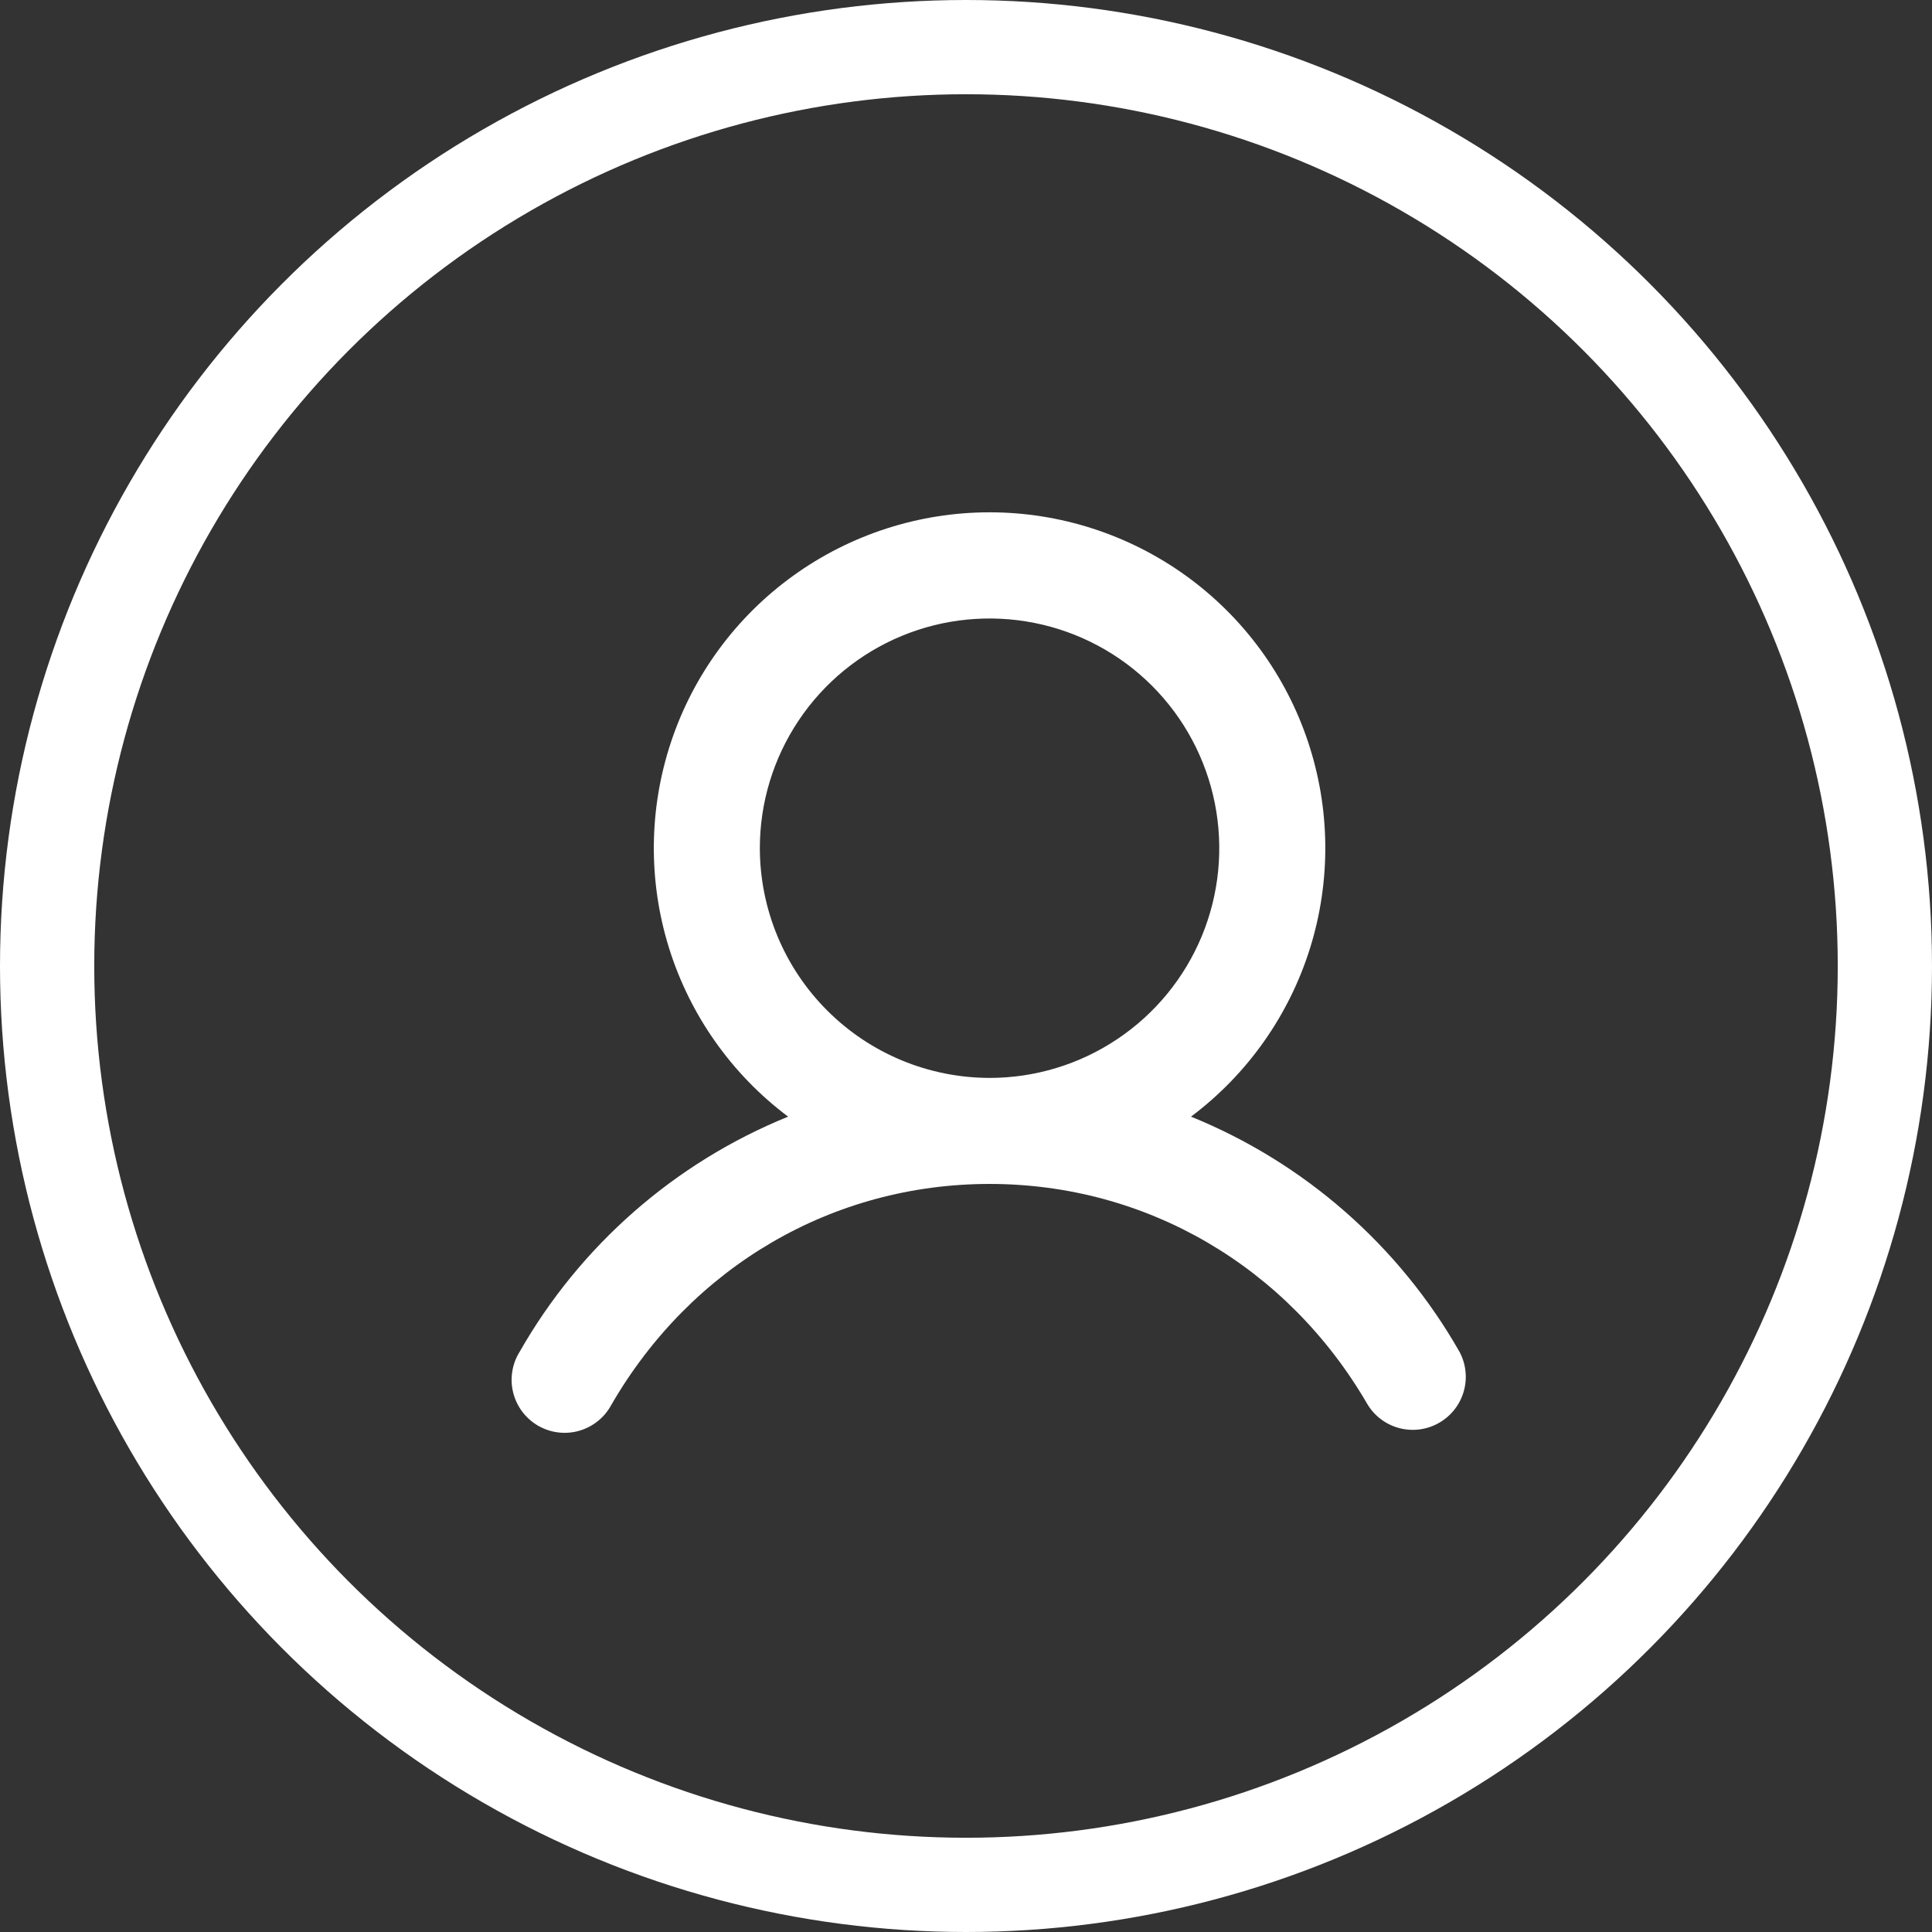
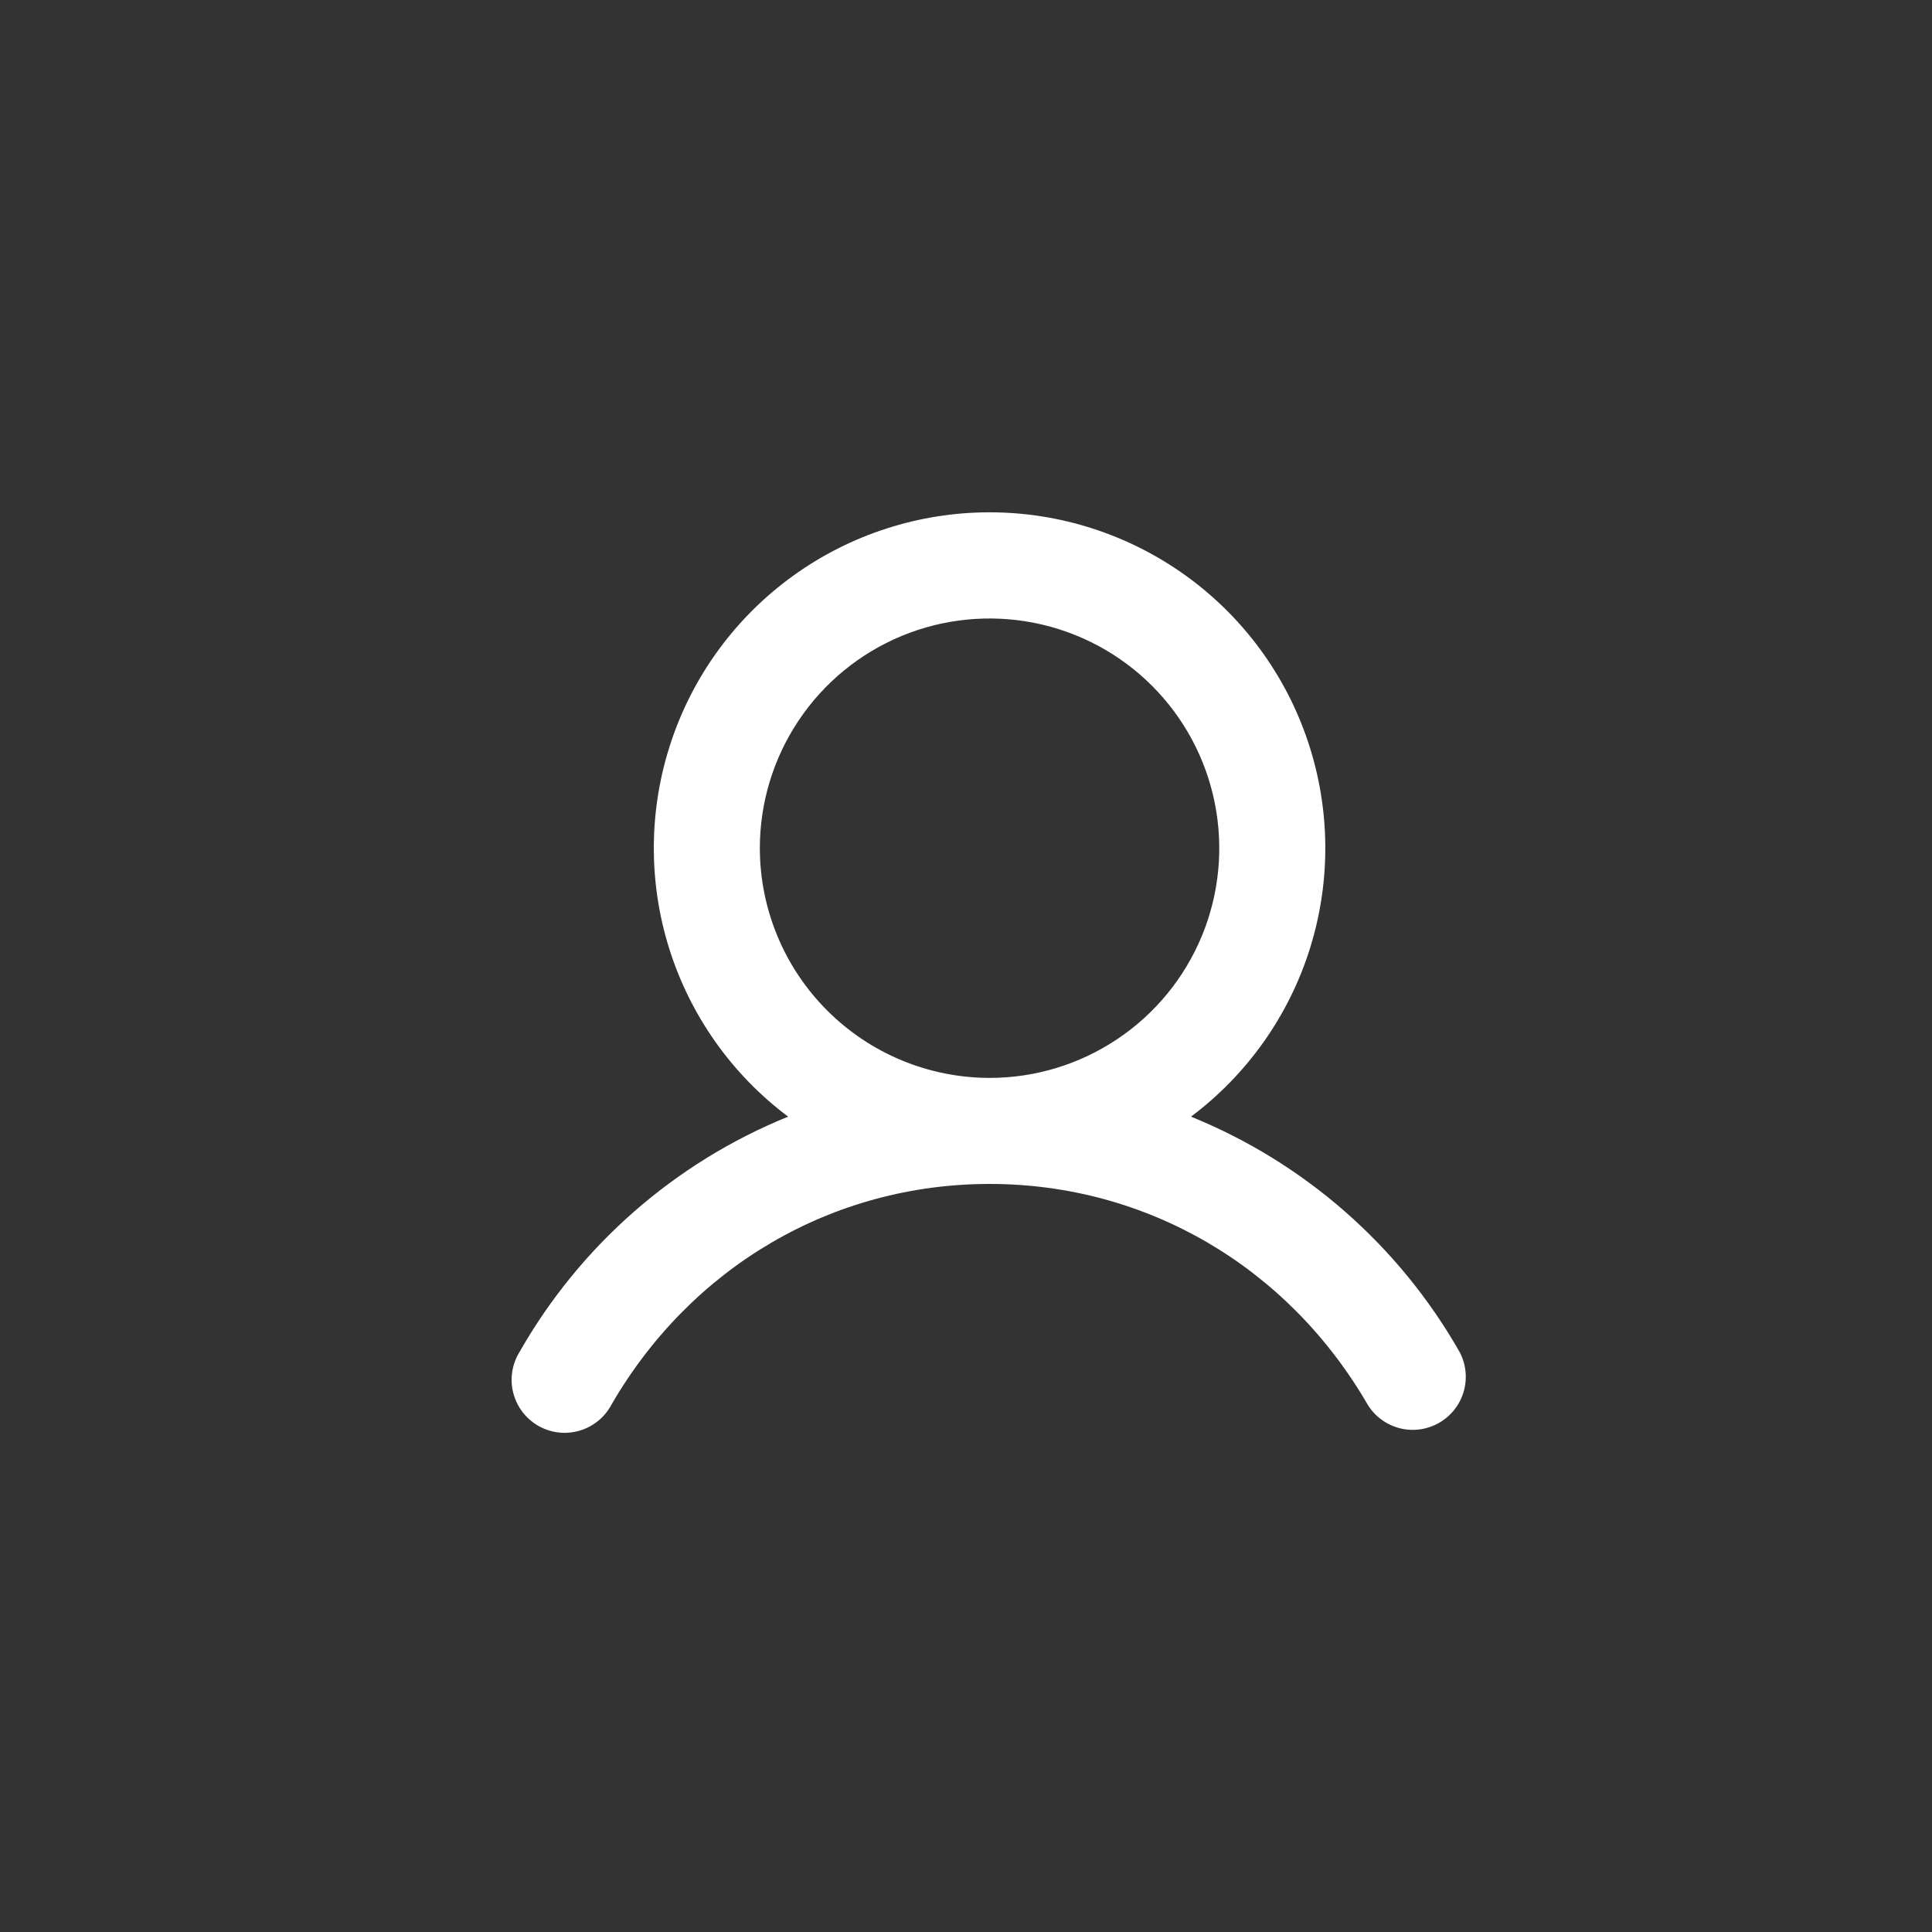
<svg xmlns="http://www.w3.org/2000/svg" width="41" height="41" viewBox="0 0 41 41" fill="none">
  <rect x="0" y="0" width="41" height="41" fill="#333333" stroke="none" />
  <path d="M30.973 28.688C29.688 26.432 27.681 24.674 25.275 23.697C26.471 22.8 27.355 21.549 27.801 20.122C28.247 18.694 28.232 17.163 27.759 15.744C27.287 14.325 26.379 13.091 25.166 12.217C23.953 11.343 22.495 10.872 21 10.872C19.505 10.872 18.047 11.343 16.834 12.217C15.621 13.091 14.713 14.325 14.241 15.744C13.768 17.163 13.753 18.694 14.199 20.122C14.645 21.549 15.529 22.8 16.725 23.697C14.319 24.674 12.312 26.432 11.027 28.688C10.947 28.816 10.894 28.958 10.871 29.107C10.847 29.256 10.854 29.409 10.891 29.555C10.928 29.701 10.993 29.838 11.084 29.959C11.175 30.079 11.289 30.18 11.419 30.256C11.55 30.331 11.694 30.38 11.844 30.398C11.994 30.417 12.146 30.405 12.291 30.363C12.436 30.322 12.571 30.252 12.688 30.157C12.806 30.063 12.903 29.945 12.974 29.812C14.673 26.876 17.673 25.125 21 25.125C24.327 25.125 27.327 26.877 29.026 29.812C29.18 30.061 29.425 30.239 29.708 30.31C29.991 30.381 30.291 30.339 30.544 30.192C30.797 30.046 30.983 29.808 31.063 29.527C31.143 29.246 31.111 28.945 30.973 28.688ZM16.125 18C16.125 17.036 16.411 16.093 16.947 15.292C17.482 14.49 18.244 13.865 19.134 13.496C20.025 13.127 21.005 13.031 21.951 13.219C22.897 13.407 23.765 13.871 24.447 14.553C25.129 15.235 25.593 16.103 25.781 17.049C25.969 17.995 25.873 18.975 25.504 19.866C25.135 20.756 24.51 21.518 23.708 22.053C22.907 22.589 21.964 22.875 21 22.875C19.707 22.873 18.468 22.359 17.555 21.445C16.641 20.532 16.127 19.293 16.125 18Z" fill="white" />
-   <circle cx="20.5" cy="20.5" r="19.5" stroke="white" stroke-width="2" />
</svg>